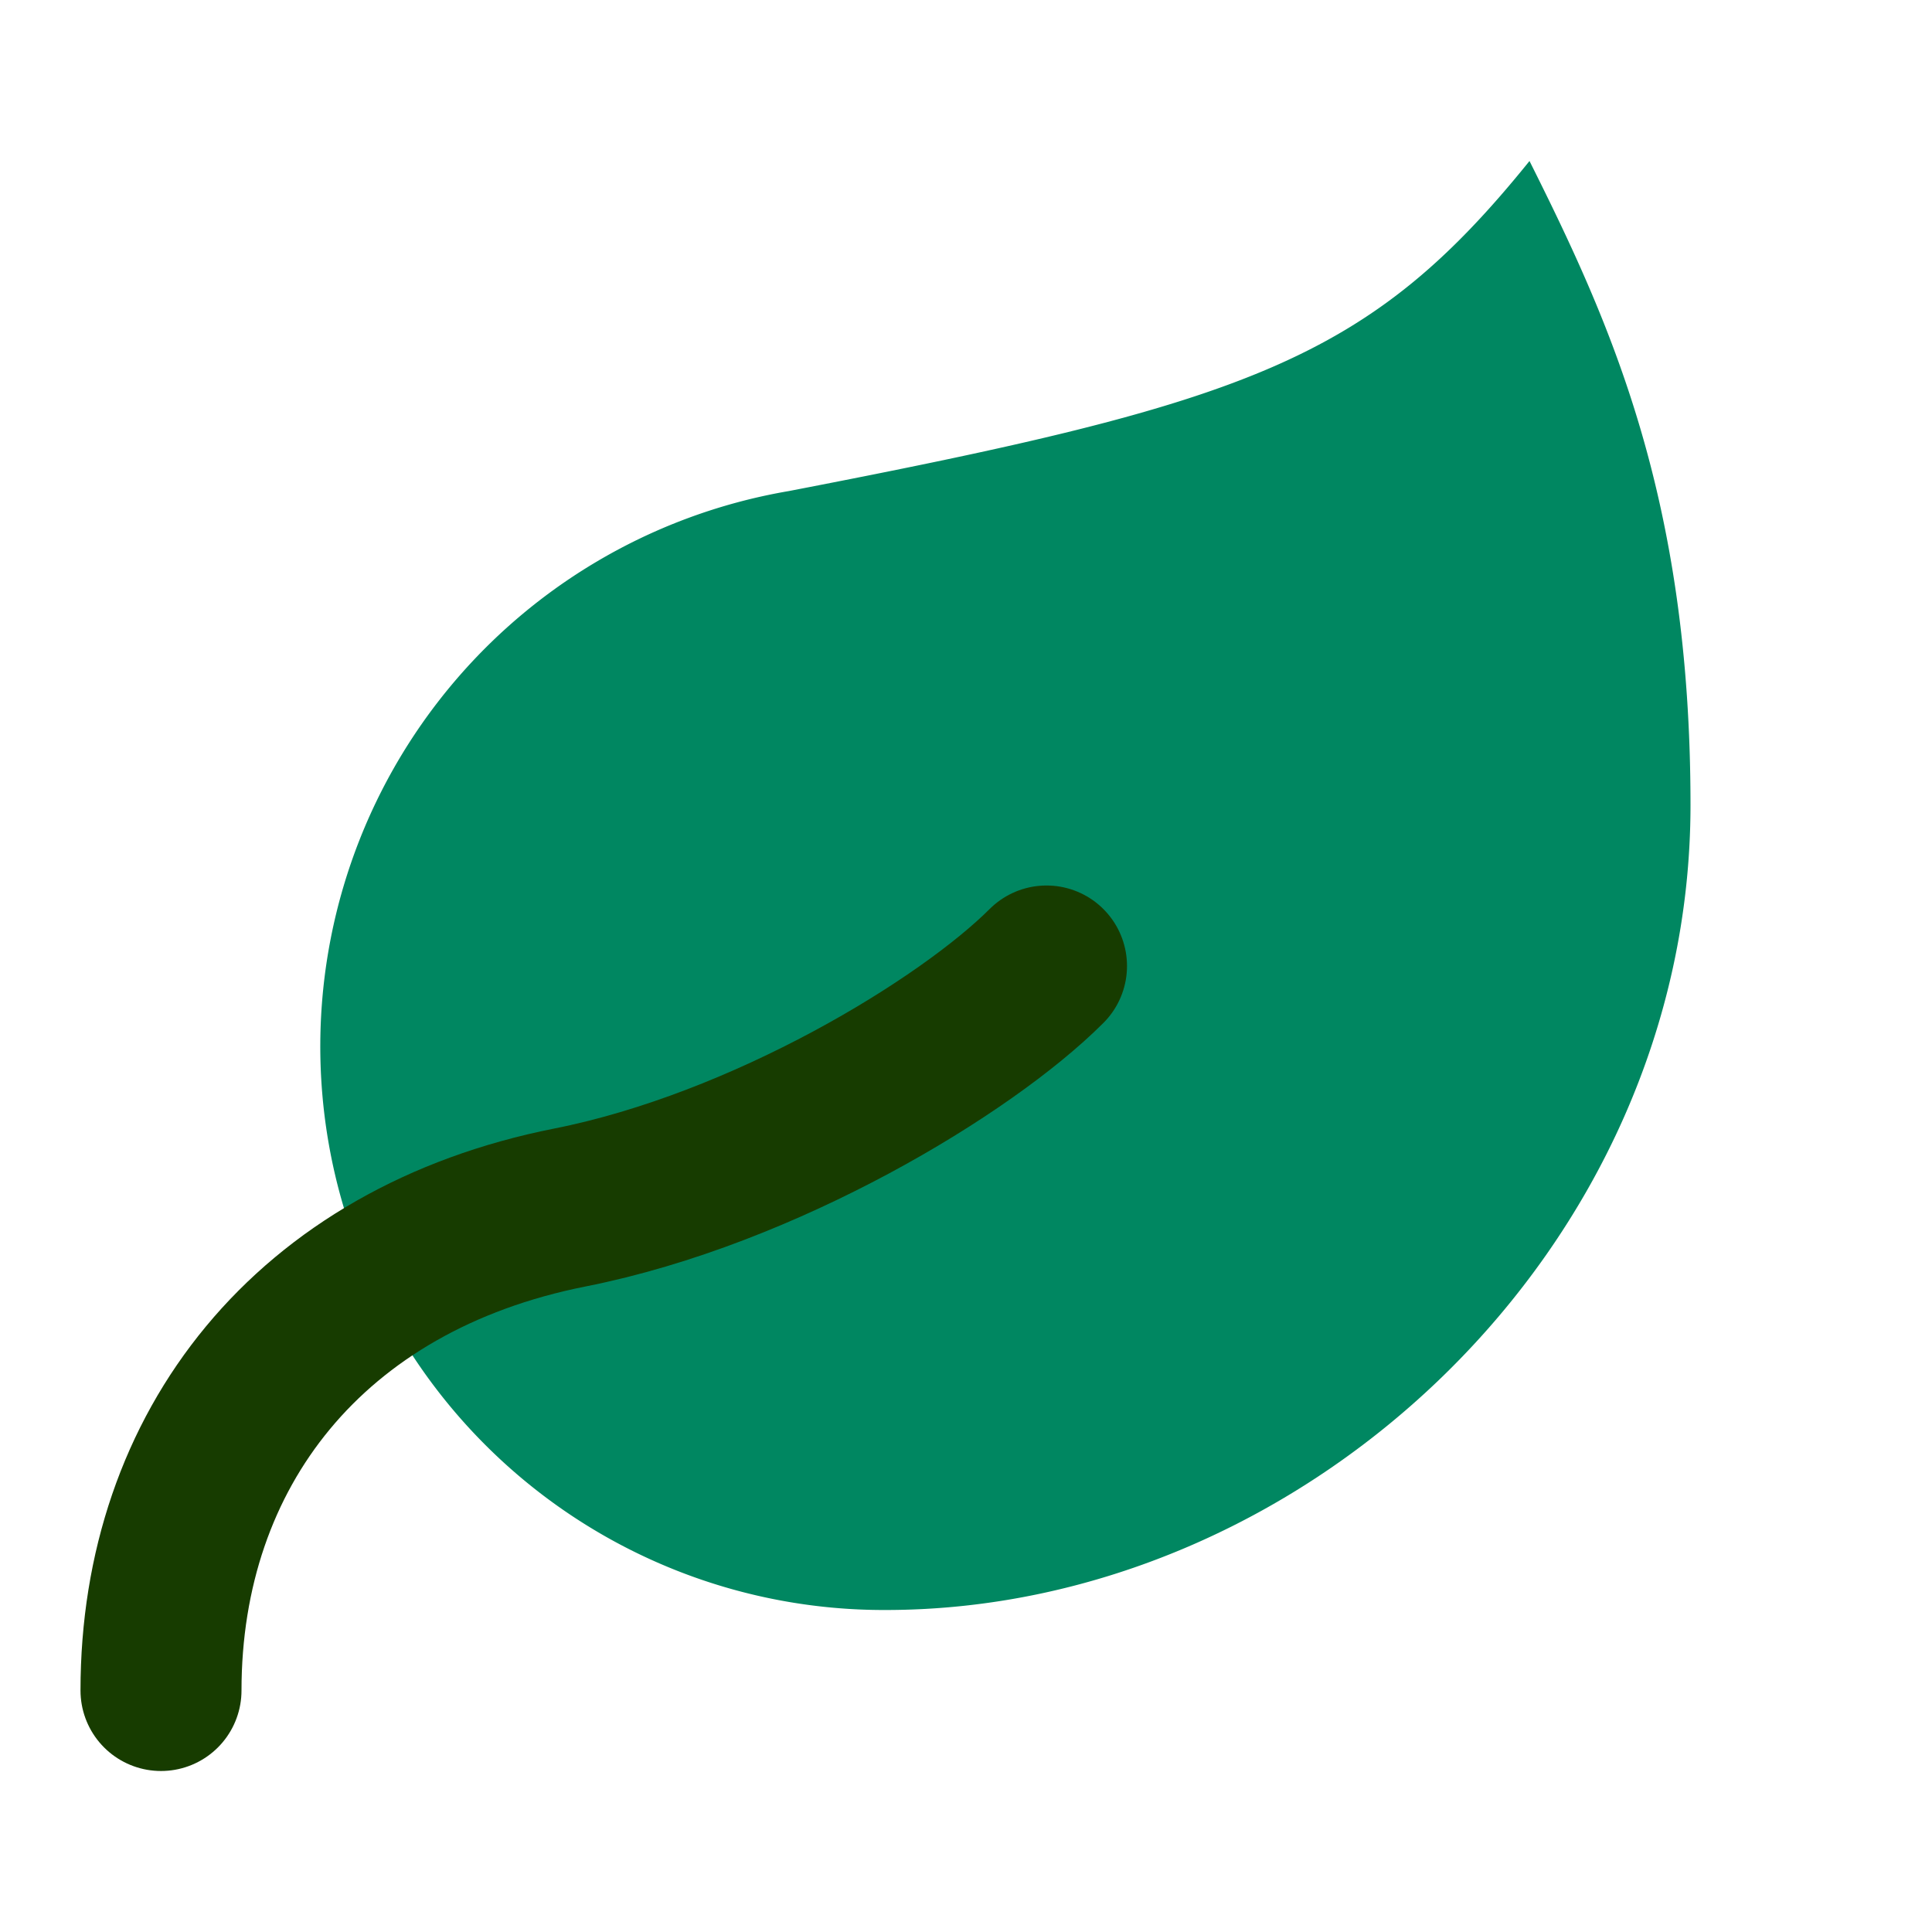
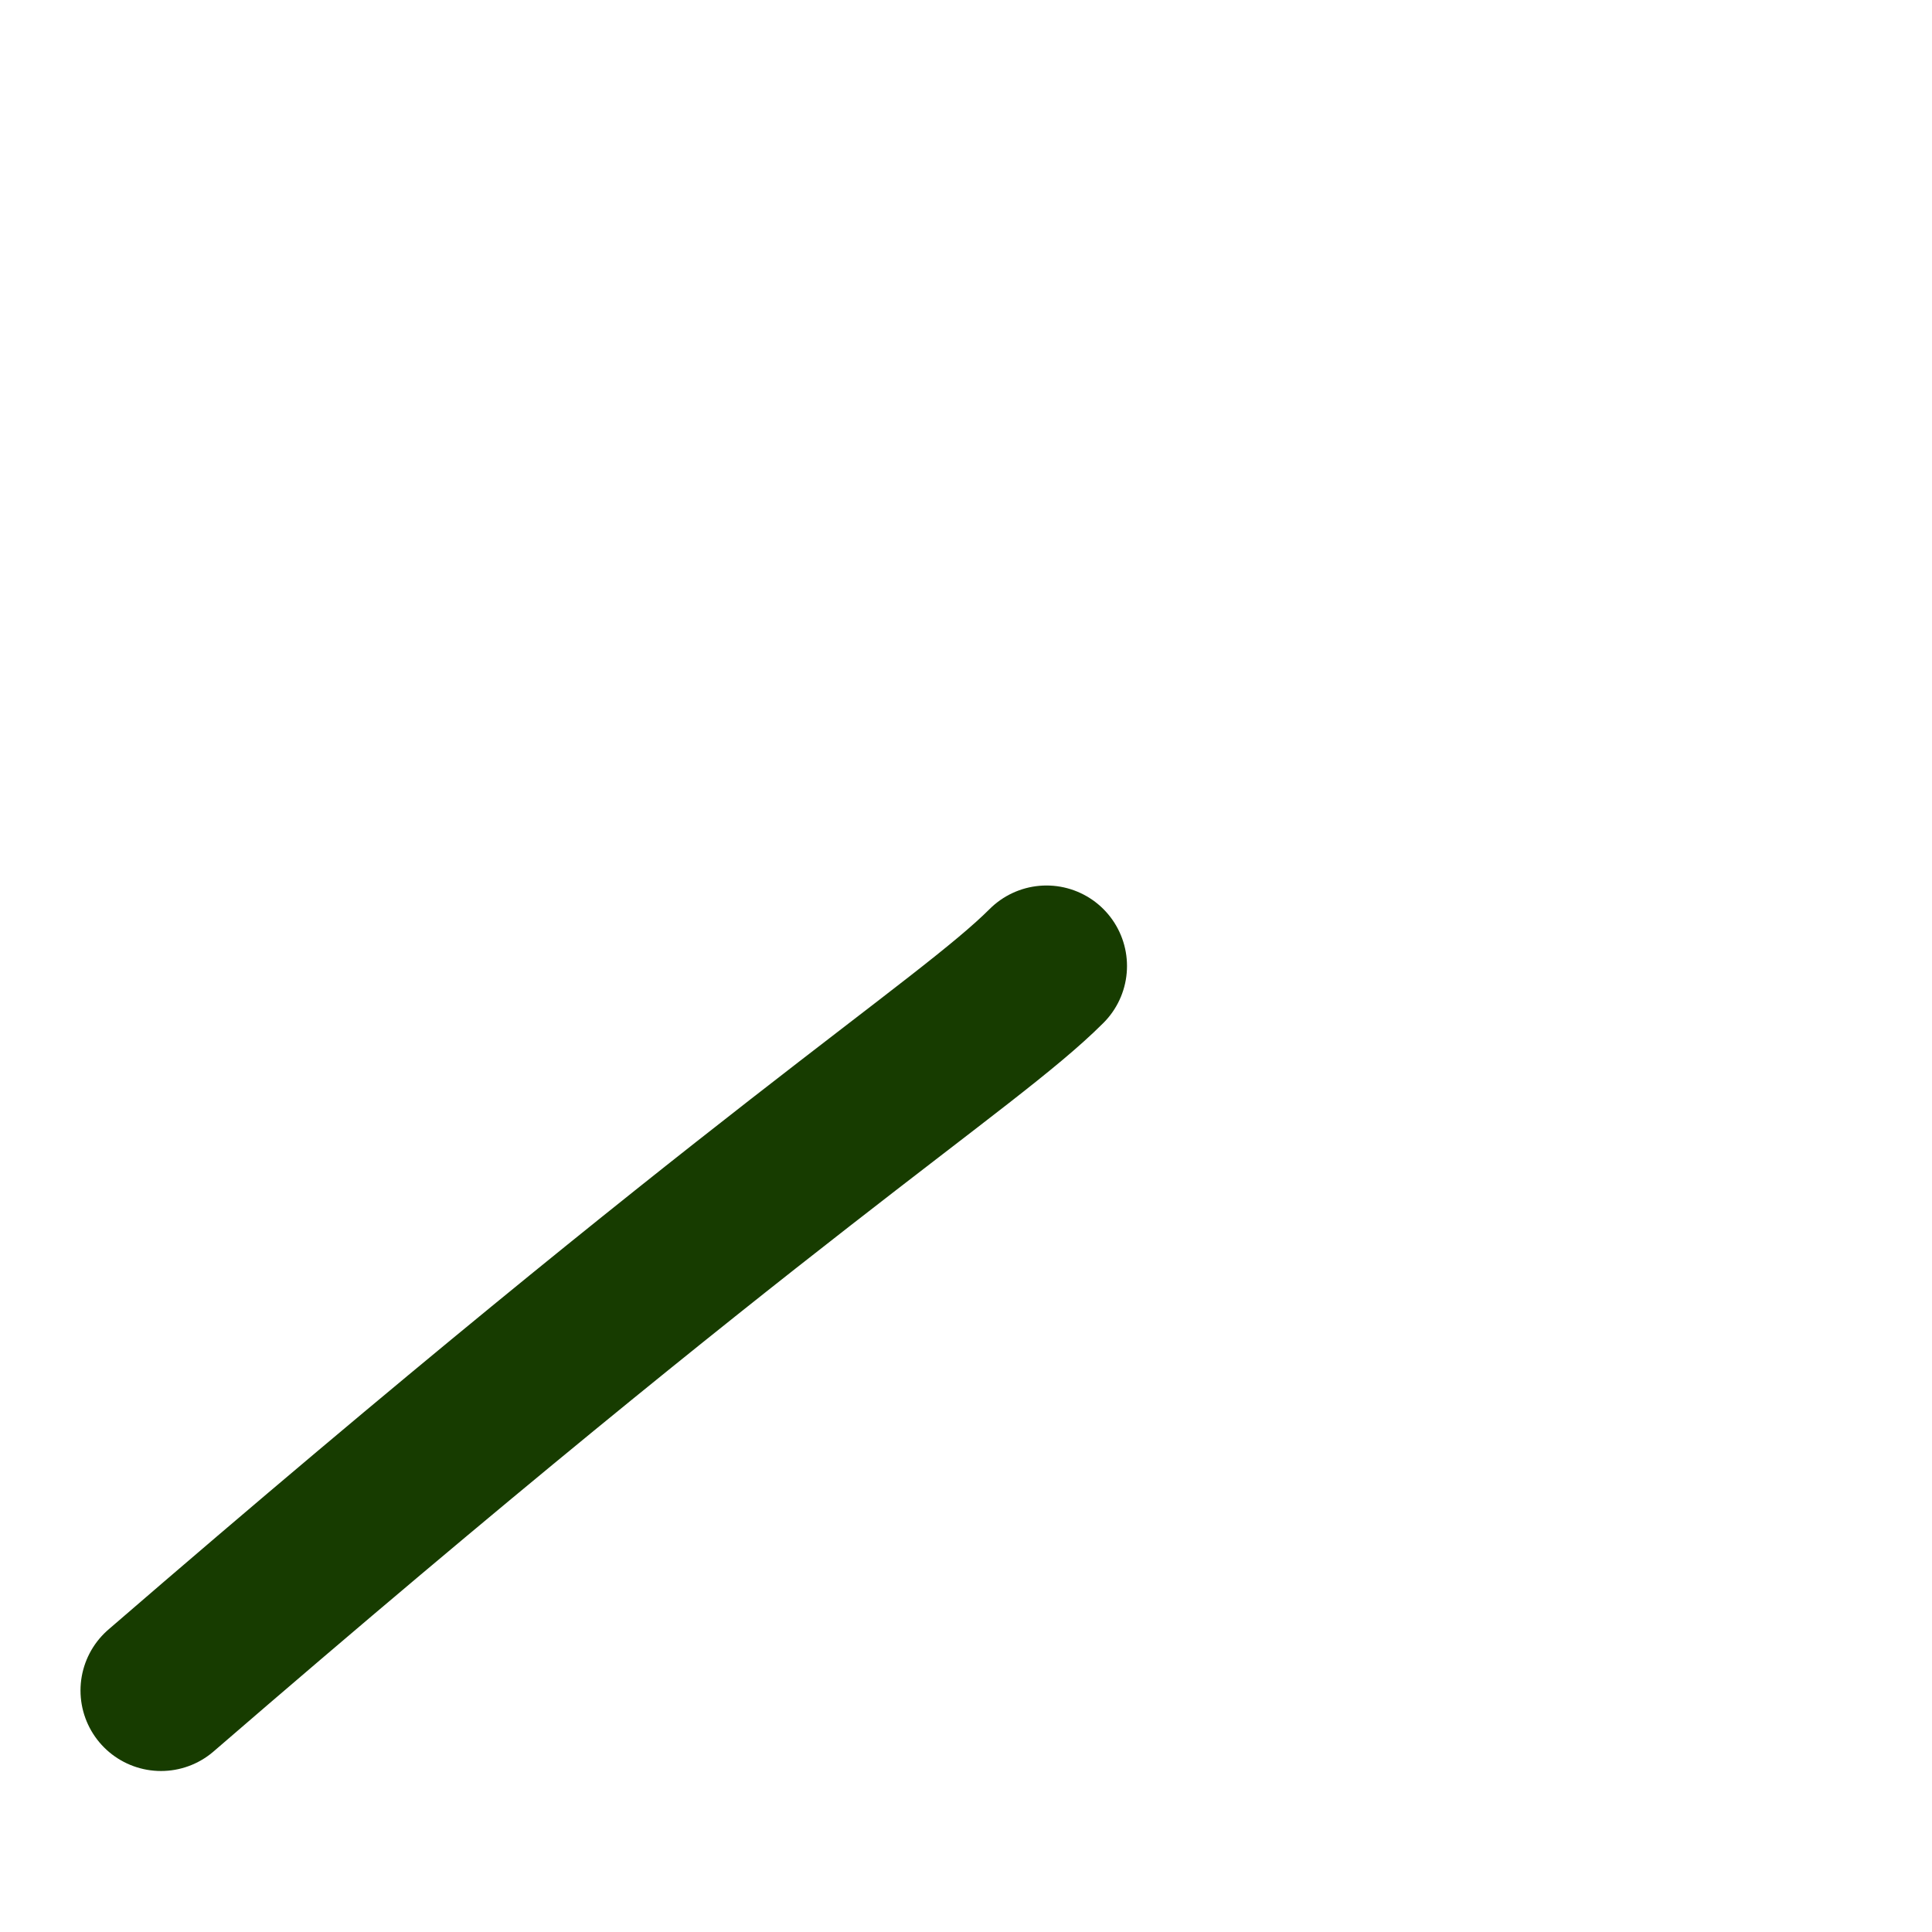
<svg xmlns="http://www.w3.org/2000/svg" viewBox="0 0 24 24">
-   <path d="M11 20A7 7 0 0 1 9.8 6.1C15.5 5 17 4.48 19 2c1 2 2 4.18 2 8 0 5.5-4.78 10-10 10Z" fill="#008761" />
-   <path d="M2 21c0-3 1.85-5.36 5.08-6C9.5 14.52 12 13 13 12" fill="none" stroke="#173c00" stroke-width="2" stroke-linecap="round" stroke-linejoin="round" />
+   <path d="M2 21C9.5 14.52 12 13 13 12" fill="none" stroke="#173c00" stroke-width="2" stroke-linecap="round" stroke-linejoin="round" />
</svg>